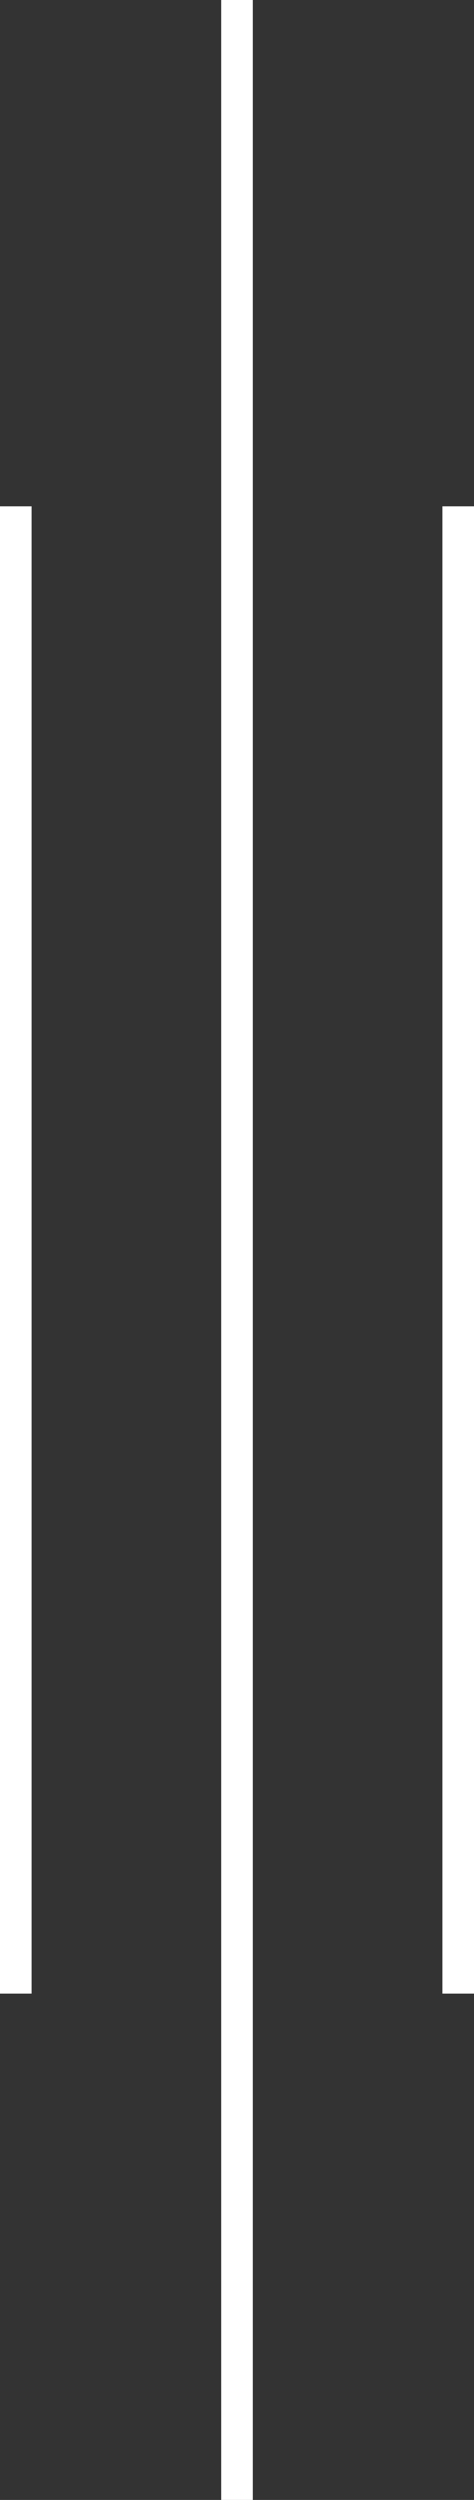
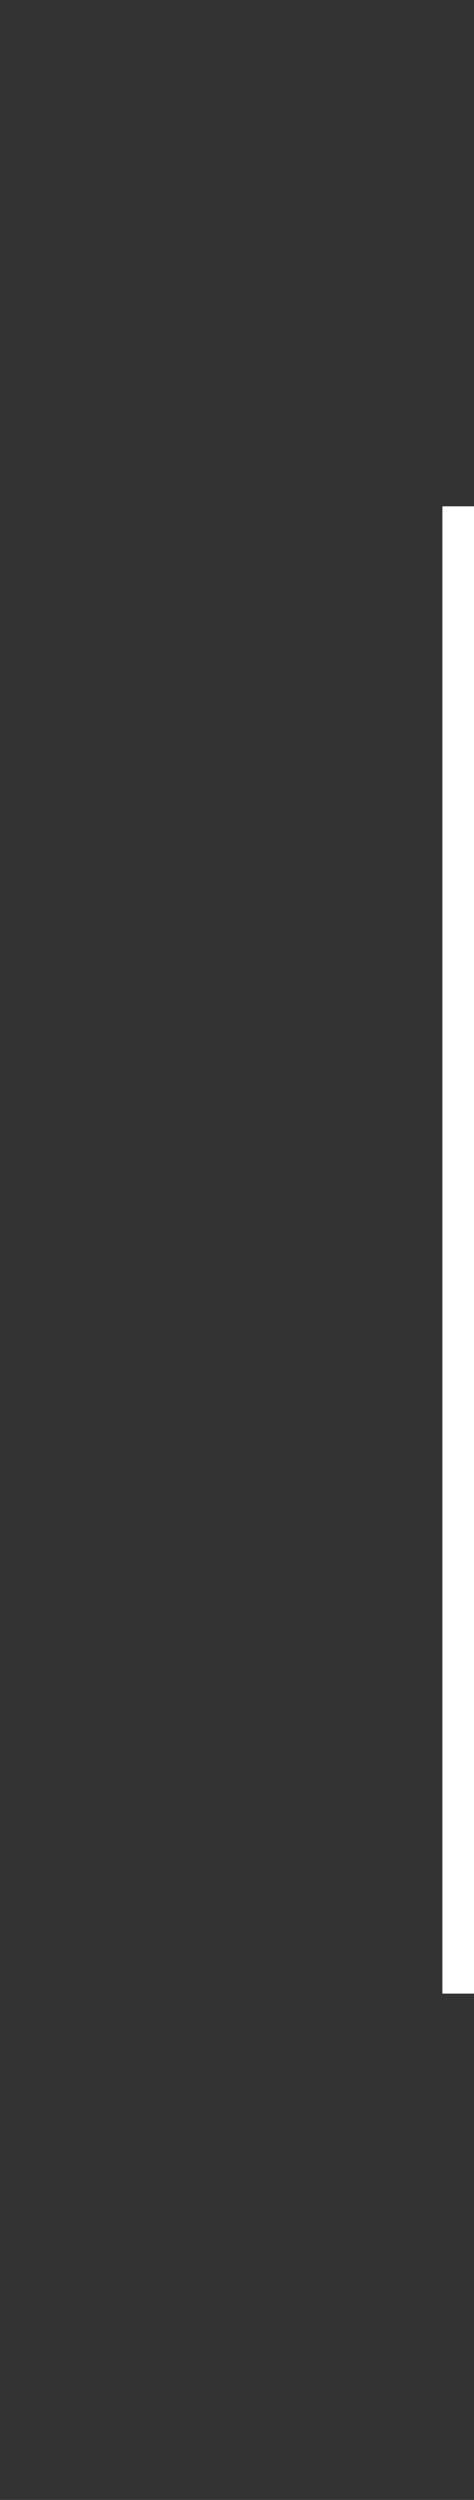
<svg xmlns="http://www.w3.org/2000/svg" width="15" height="79" viewBox="0 0 15 79" fill="none">
  <rect x="0" y="0" width="15" height="79" fill="#333333" stroke="none" />
-   <rect x="7" width="1" height="79" fill="white" />
-   <rect y="16" width="1" height="47" fill="white" />
  <rect x="14" y="16" width="1" height="47" fill="white" />
</svg>